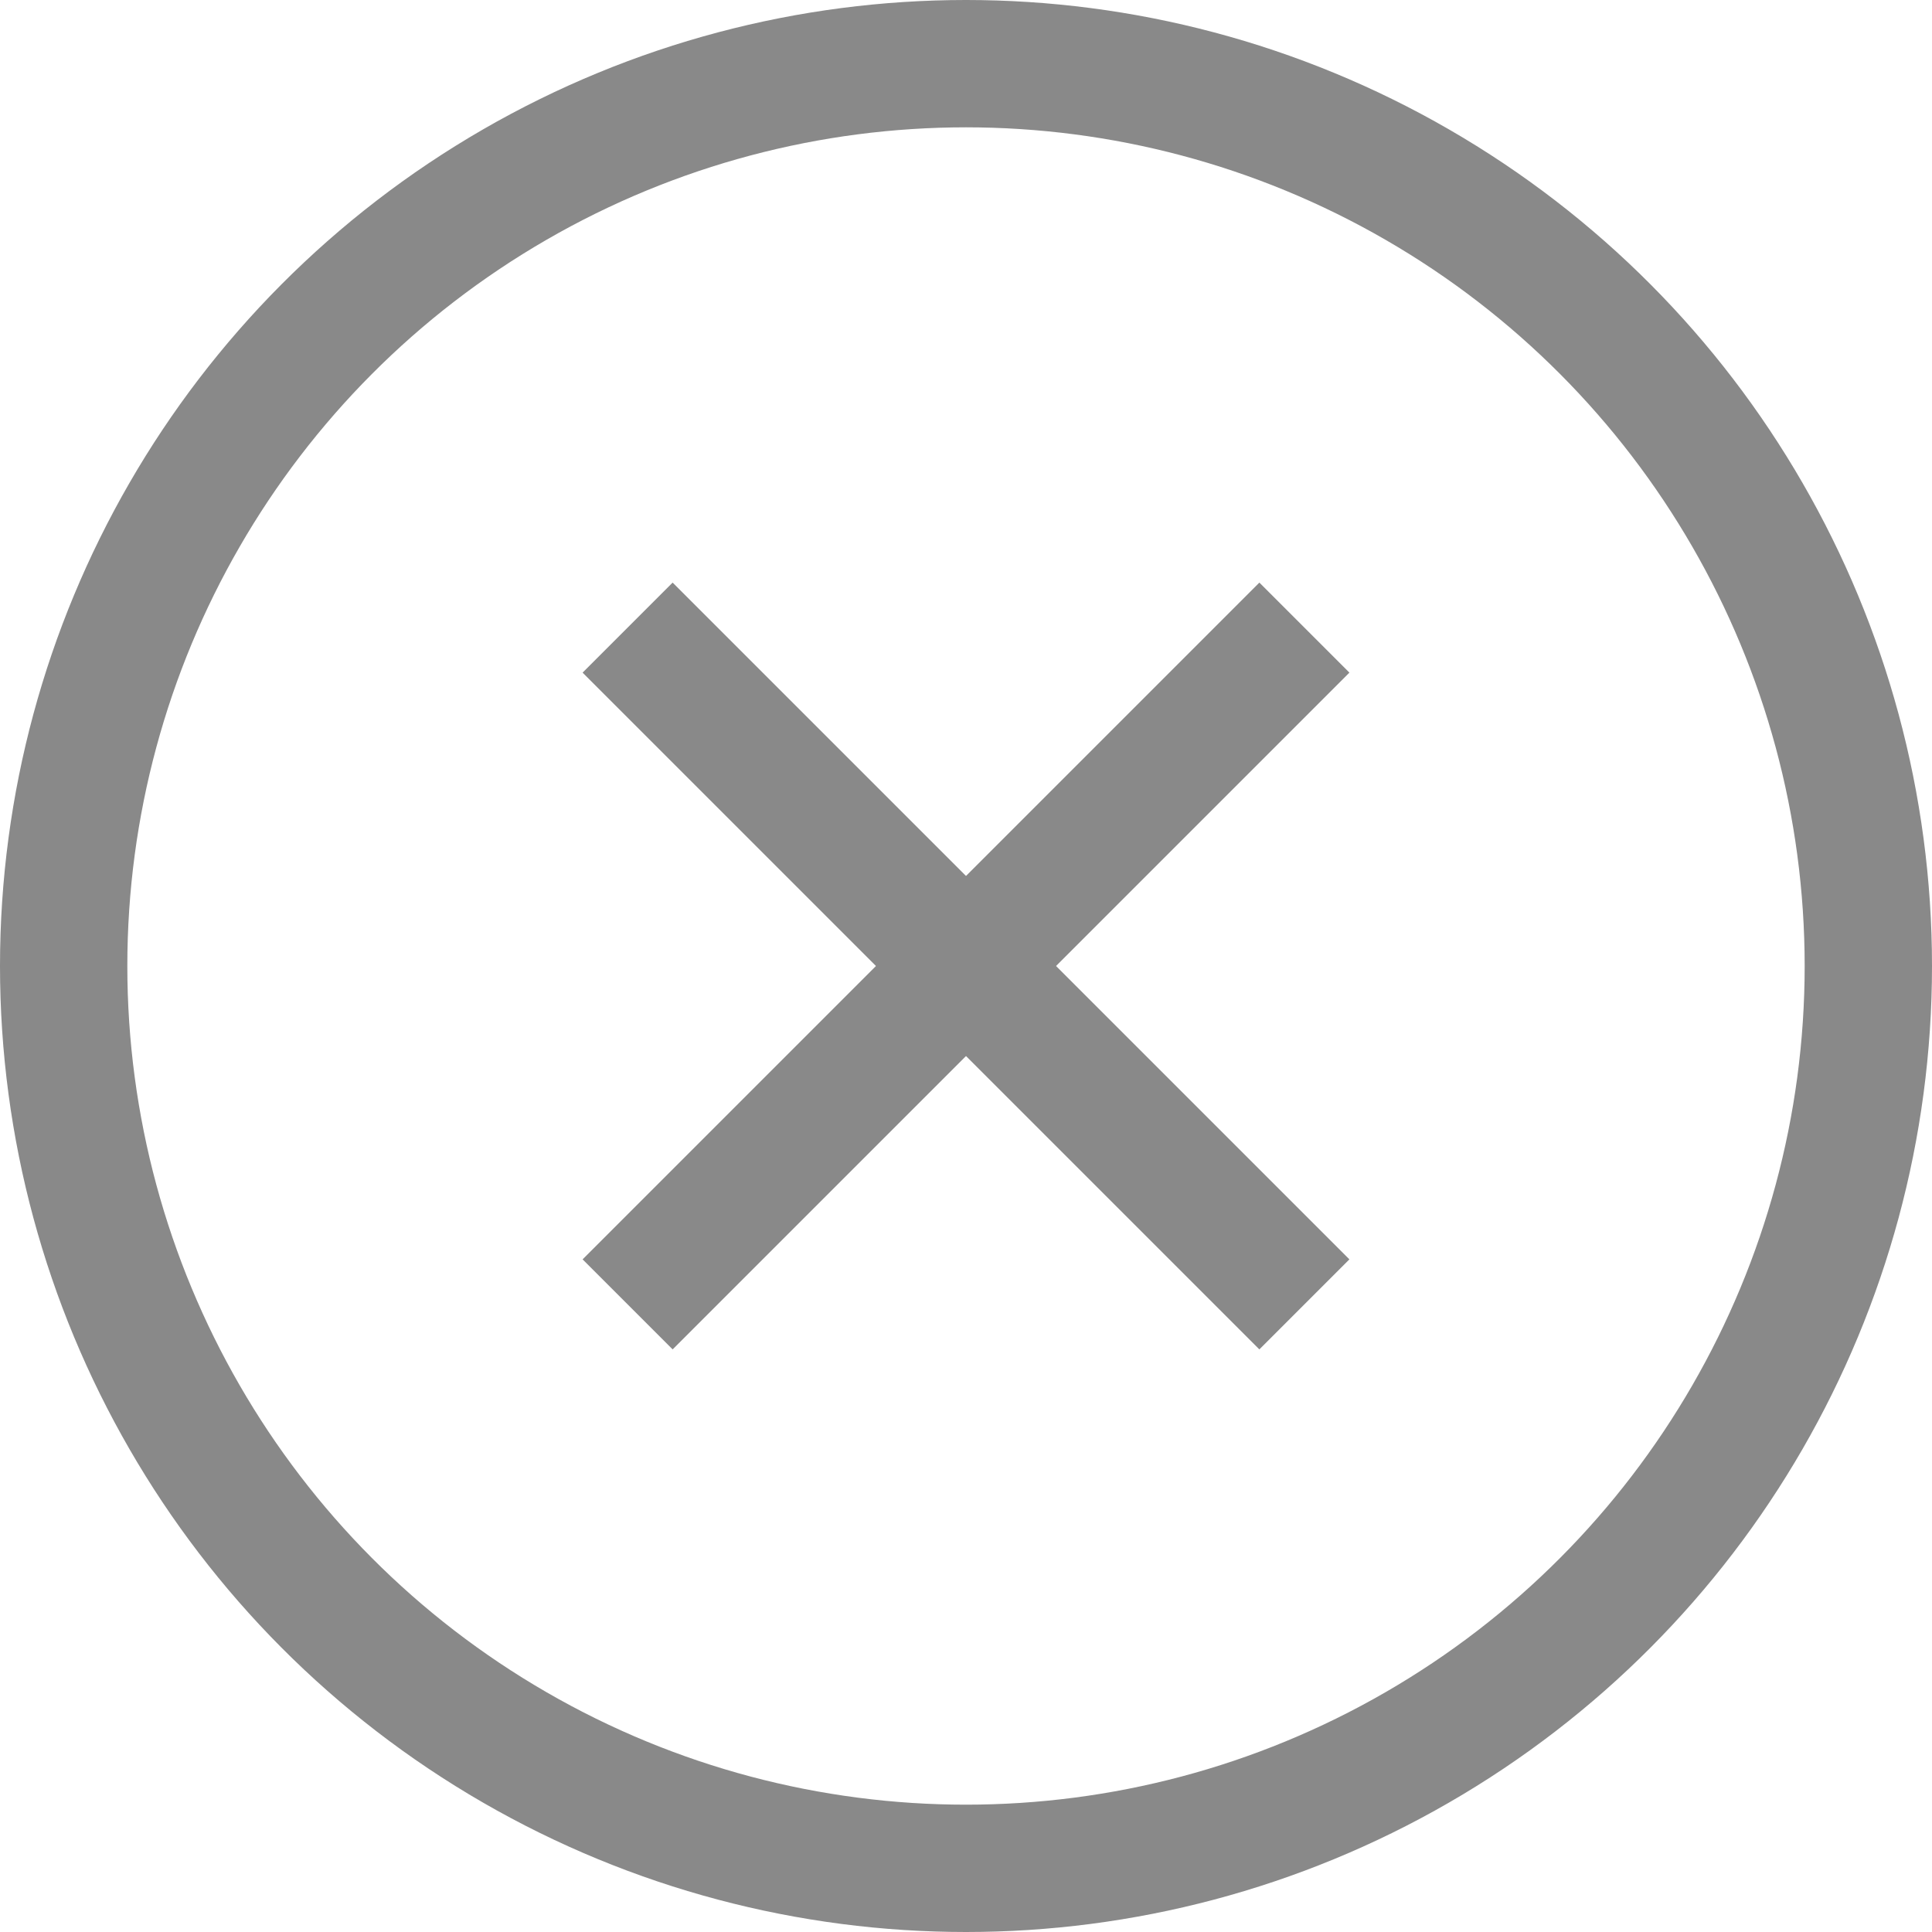
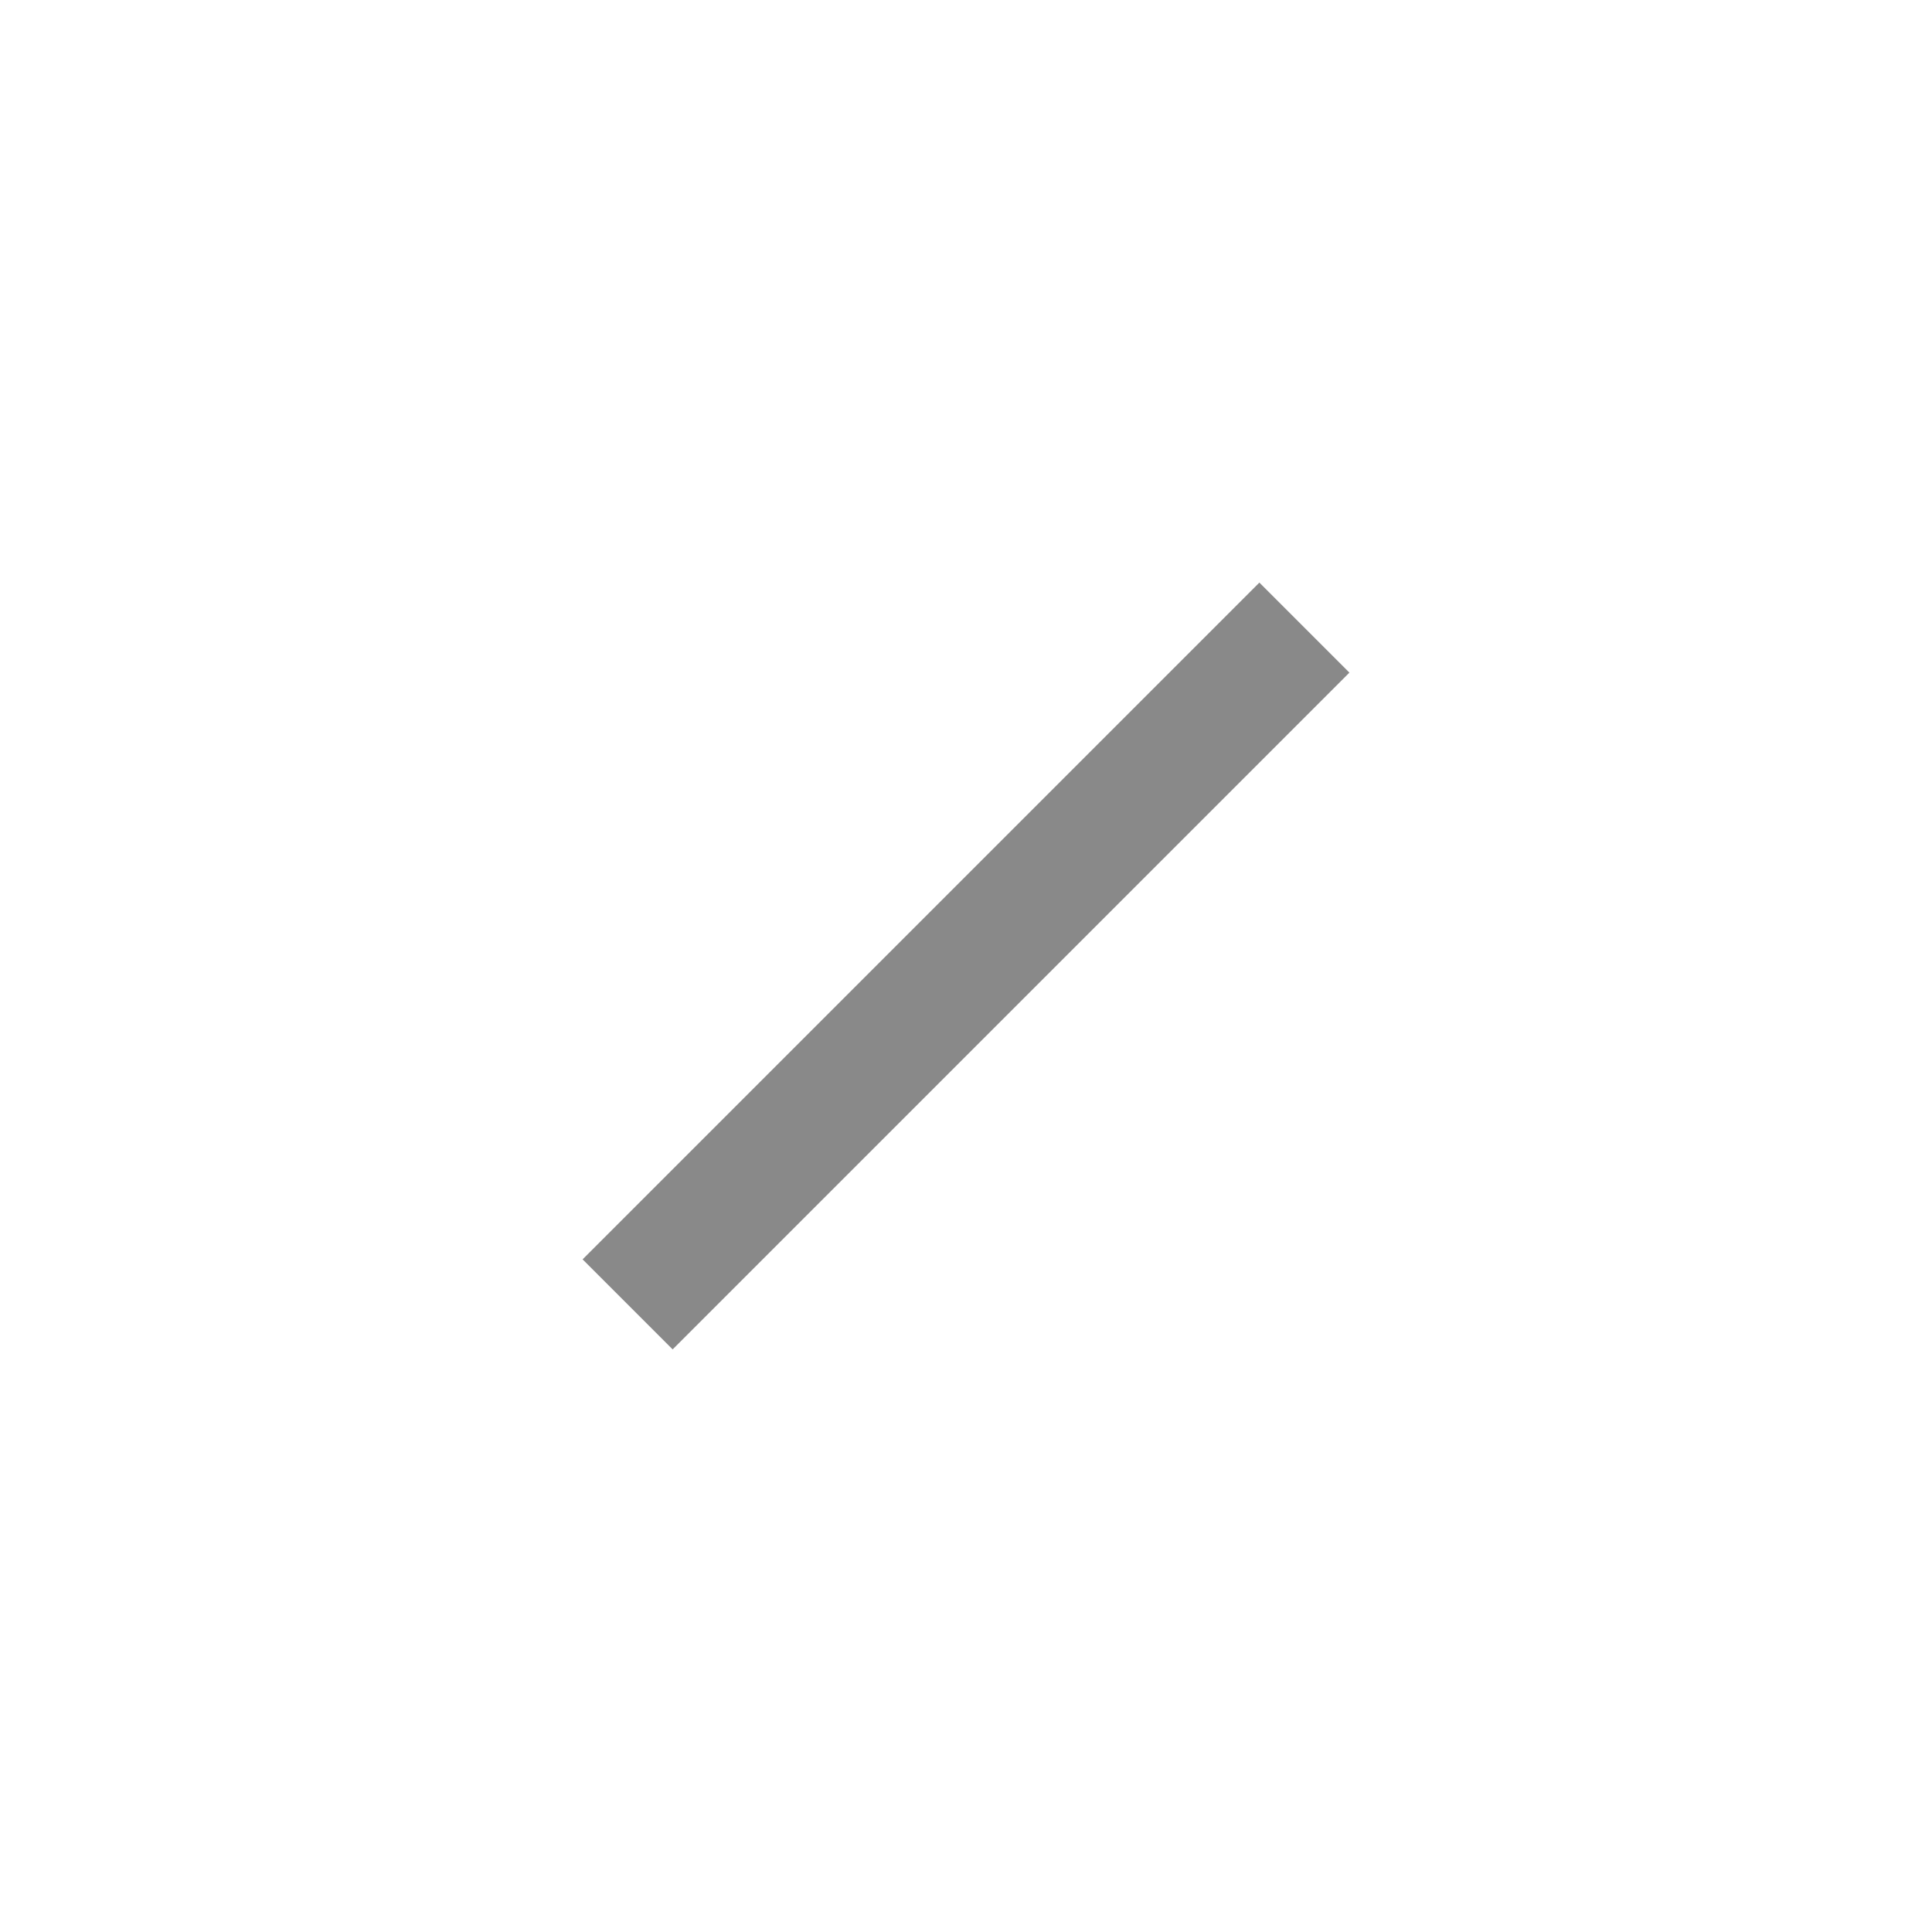
<svg xmlns="http://www.w3.org/2000/svg" id="Layer_1" data-name="Layer 1" viewBox="0 0 30.346 30.346">
  <defs>
    <style>.cls-1{fill:none;stroke:#898989;stroke-miterlimit:10;stroke-width:2px;}</style>
  </defs>
-   <circle class="cls-1" cx="15.173" cy="15.173" r="14.173" />
-   <line class="cls-1" x1="9.858" y1="9.858" x2="20.488" y2="20.488" />
  <line class="cls-1" x1="20.488" y1="9.858" x2="9.858" y2="20.488" />
</svg>